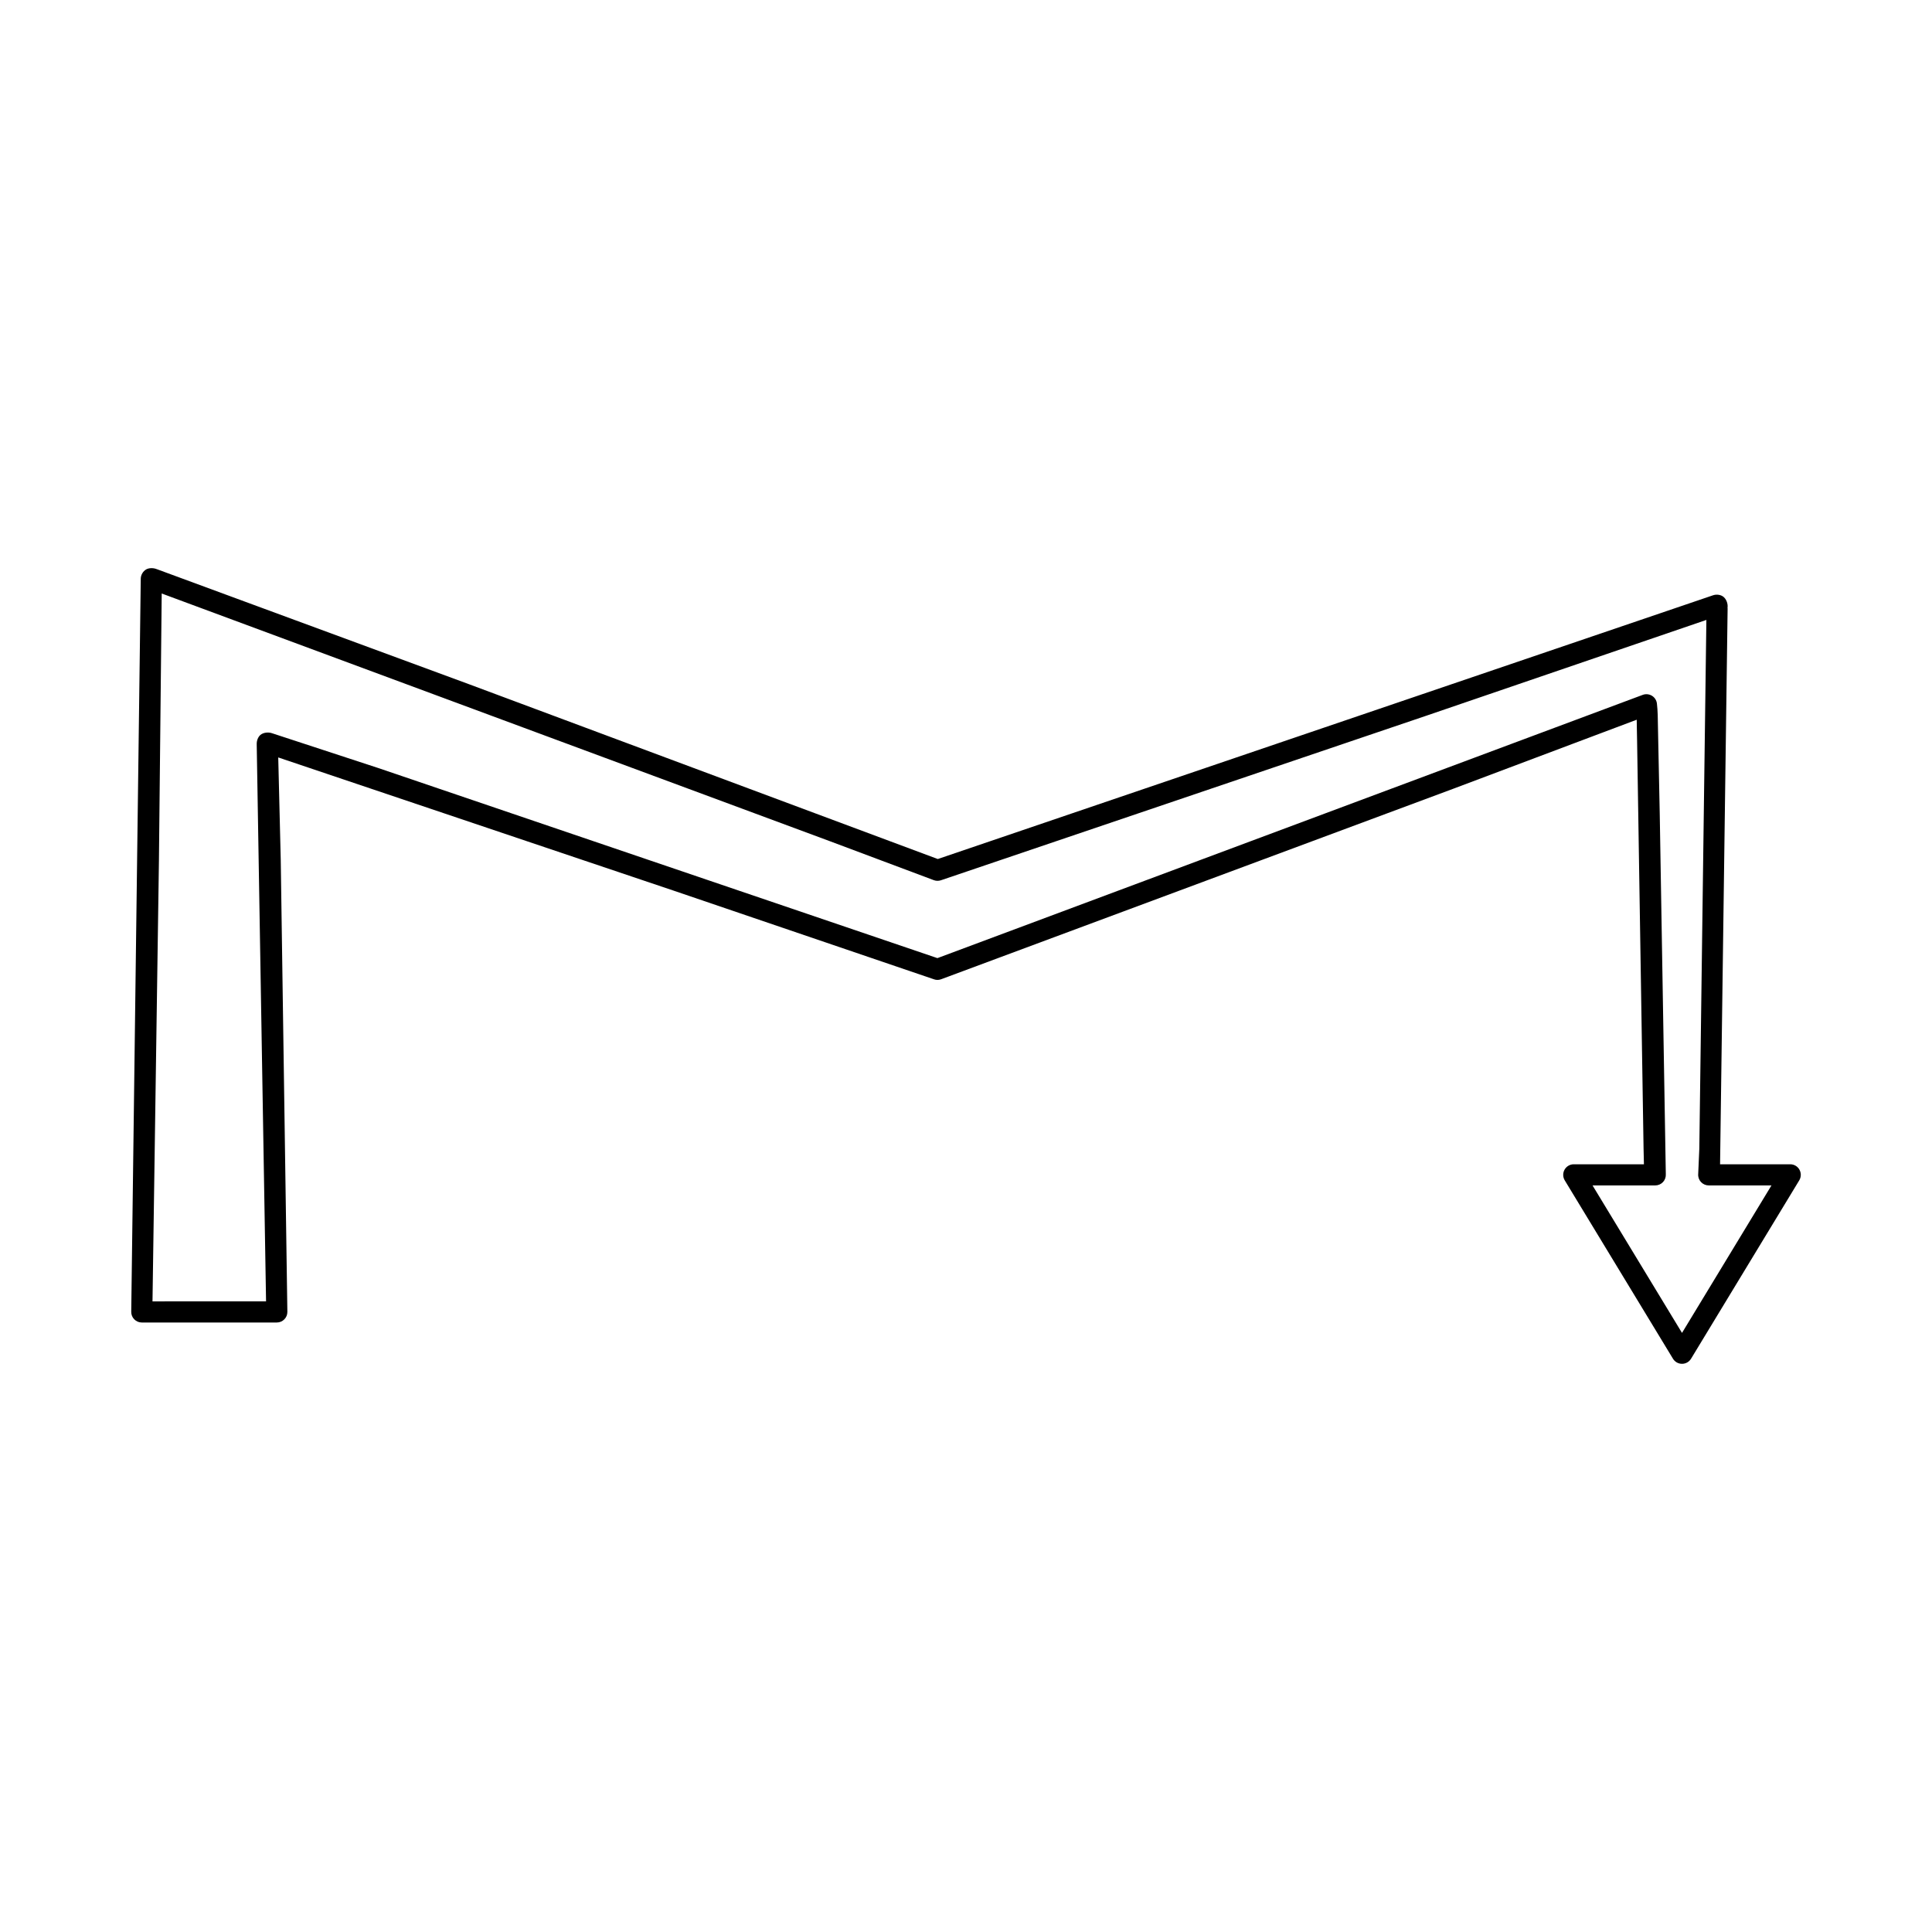
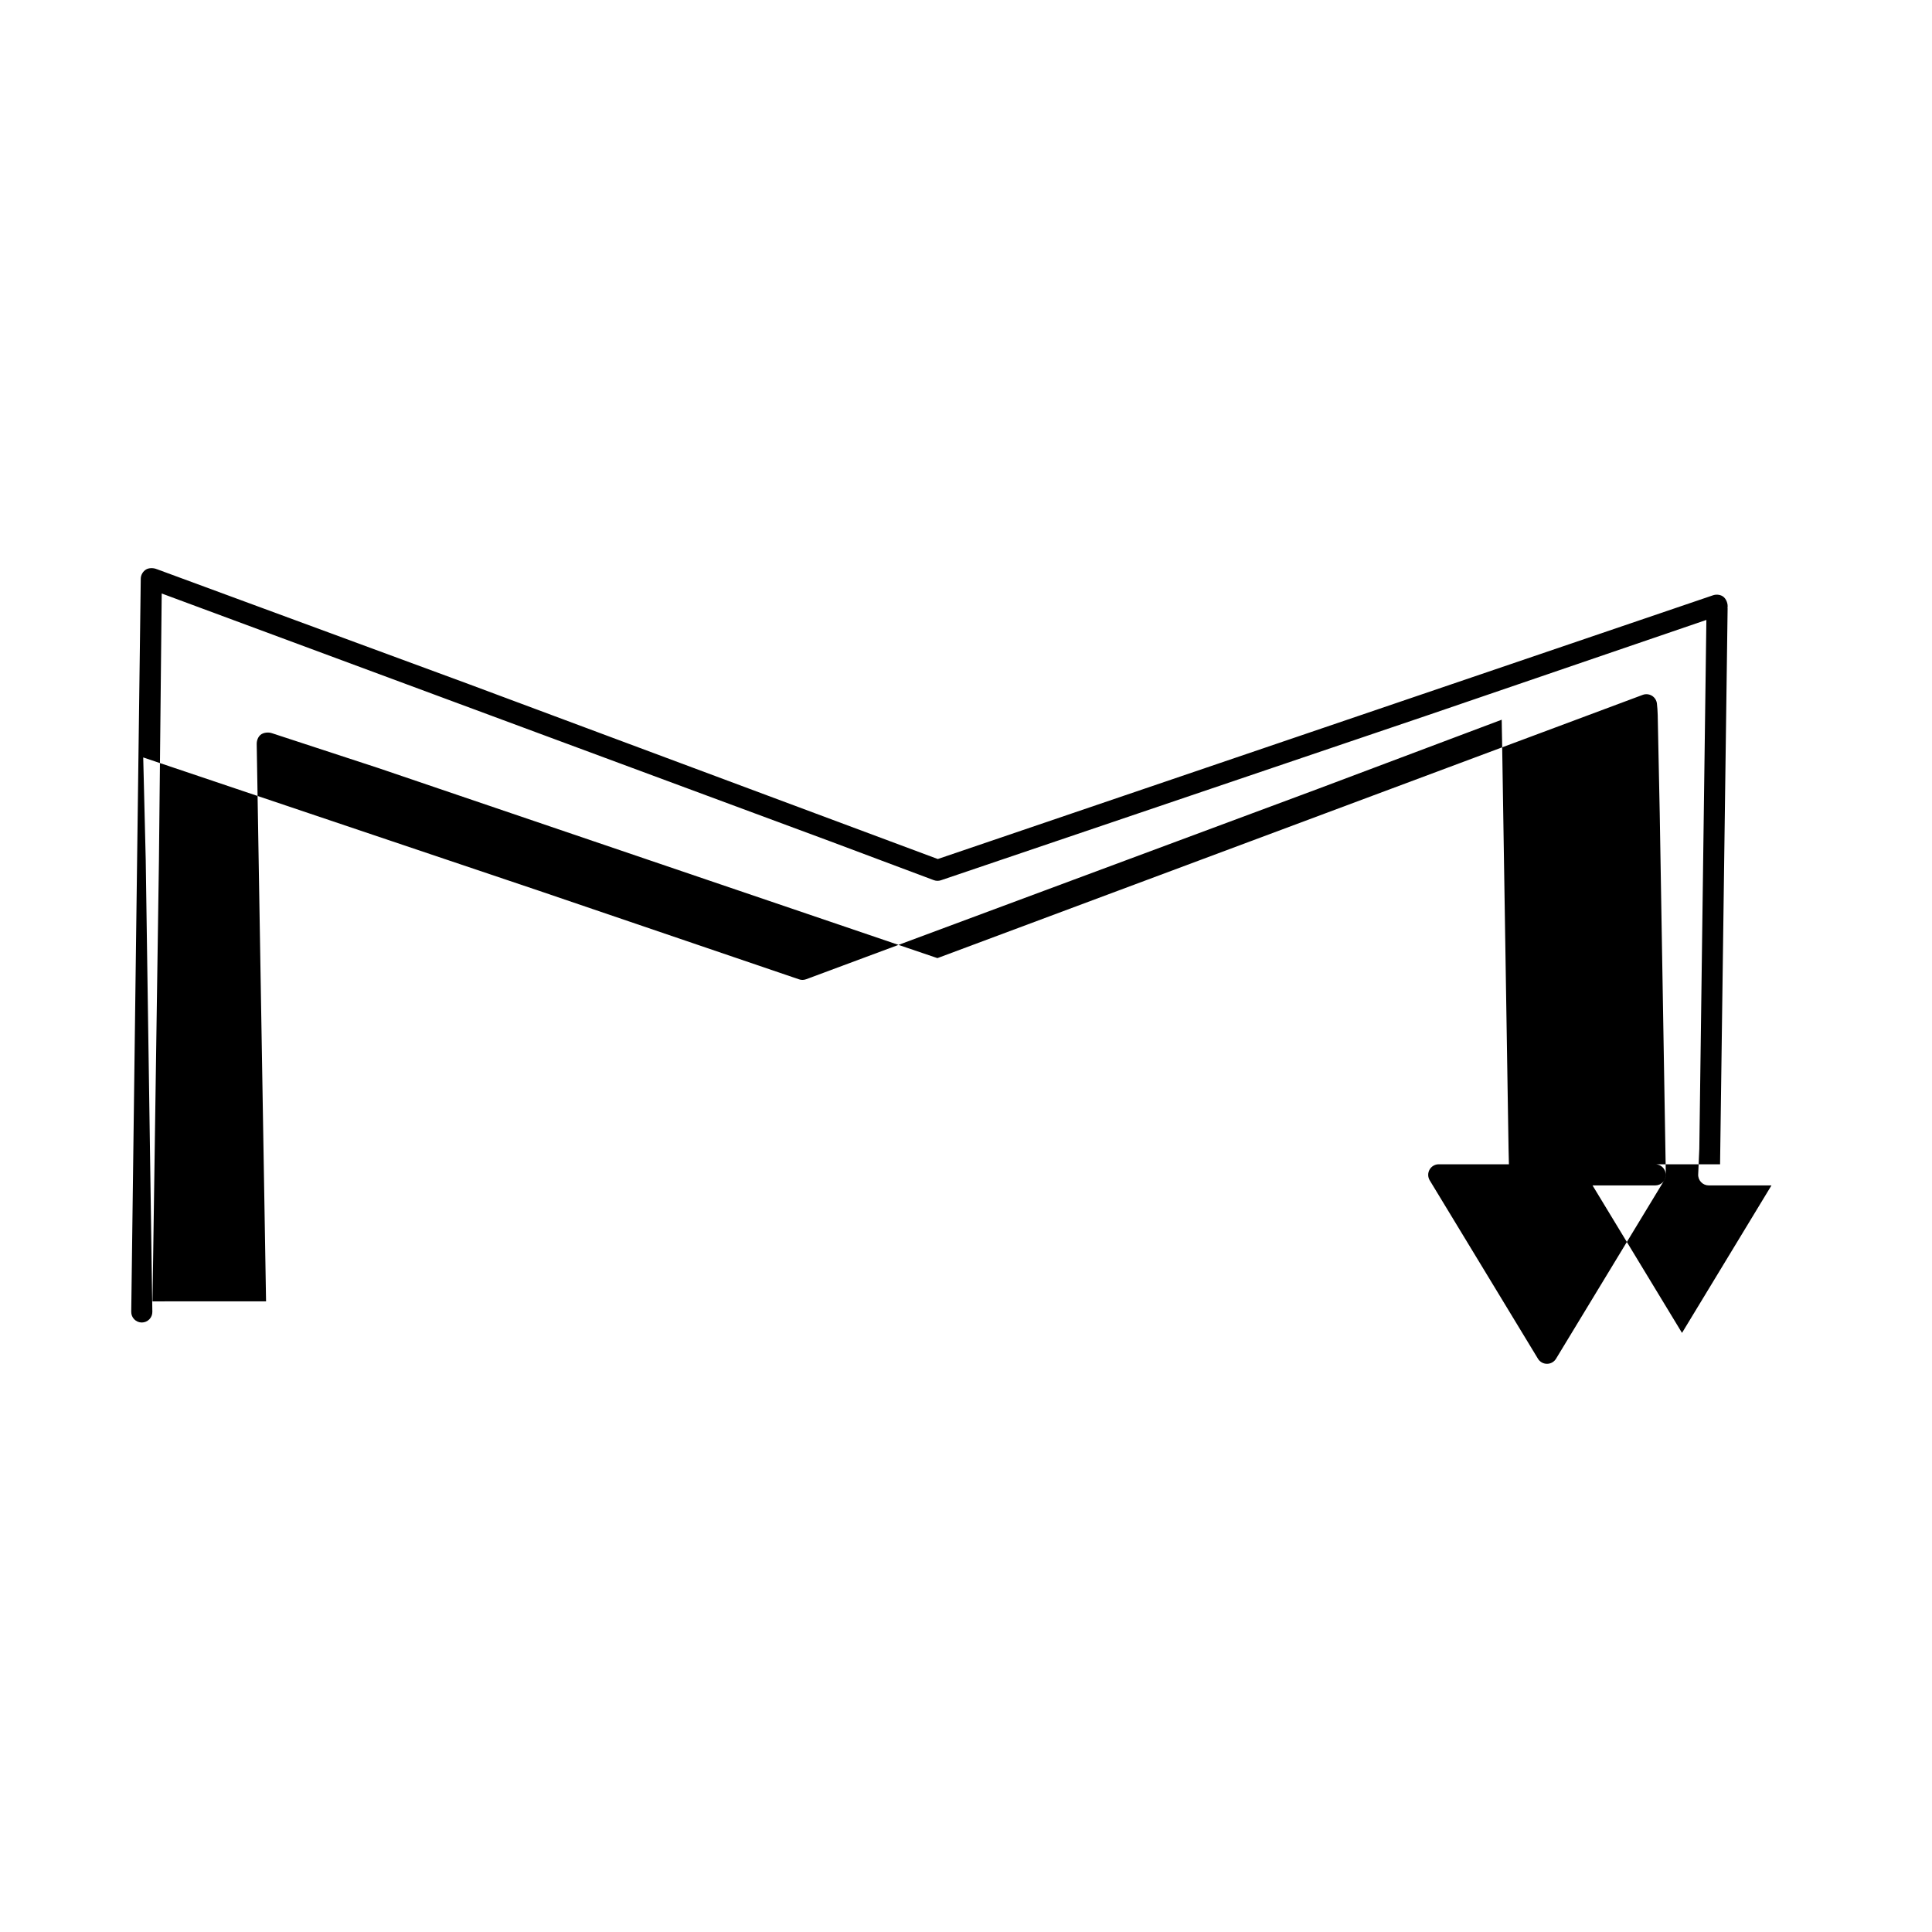
<svg xmlns="http://www.w3.org/2000/svg" fill="#000000" width="800px" height="800px" version="1.1" viewBox="144 144 512 512">
-   <path d="m618.43 452.55h-18.594l2-147.29-0.023-0.176c0.168-1.086-0.344-2.453-1.266-3.055-0.75-0.48-1.793-0.559-2.644-0.25l-205.38 69.871-124.34-46.367-82.555-30.426c-0.039-0.012-0.082-0.027-0.125-0.039-0.824-0.344-2.012-0.352-2.762 0.078-0.859 0.496-1.43 1.477-1.438 2.473l-2.523 194.27c-0.012 0.75 0.277 1.469 0.805 2 0.523 0.535 1.242 0.836 1.992 0.836h35.781c0.75 0 1.469-0.301 1.992-0.836 0.527-0.531 0.816-1.25 0.805-2l-1.754-119.72-0.664-27.191 104.81 35.309 68.98 23.492c0.605 0.219 1.262 0.207 1.863-0.012l135.6-50.438 48.758-18.348c0.012 0.672 0.023 1.355 0.031 2.039 0.012 1.16 0.027 2.324 0.066 3.394l1.719 108.33 0.094 4.051h-18.594c-1.012 0-1.945 0.547-2.438 1.426-0.496 0.879-0.477 1.957 0.043 2.828l28.688 47.281c0.504 0.836 1.414 1.344 2.391 1.344 0.98 0 1.887-0.508 2.394-1.344l28.68-47.281c0.523-0.871 0.543-1.945 0.043-2.828-0.484-0.879-1.418-1.426-2.43-1.426zm-28.68 44.684-23.711-39.086h16.625c0.777 0 1.52-0.324 2.051-0.891 0.527-0.57 0.797-1.332 0.742-2.109l-1.609-95.52-0.406-19.633c-0.039-1.07-0.055-2.18-0.066-3.285-0.023-2.199-0.055-4.379-0.277-6.269-0.102-0.859-0.59-1.617-1.328-2.066-0.738-0.441-1.637-0.531-2.445-0.223l-186.41 69.578-0.496 0.18-148.14-50.363-27.984-9.168c-0.039-0.012-0.086-0.027-0.129-0.039-0.984-0.379-2.394-0.25-3.172 0.441-0.645 0.562-0.988 1.531-0.961 2.422h-0.004l2.477 147.67-30.094 0.004 1.707-116.87 0.734-70.723 177.18 65.684 27.402 10.273c0.602 0.23 1.262 0.25 1.875 0.055l128.68-43.625 74.215-25.383-1.871 140.13-0.297 6.731c-0.059 0.777 0.215 1.543 0.742 2.109 0.531 0.57 1.273 0.891 2.051 0.891h16.625z" />
+   <path d="m618.43 452.55h-18.594l2-147.29-0.023-0.176c0.168-1.086-0.344-2.453-1.266-3.055-0.75-0.48-1.793-0.559-2.644-0.25l-205.38 69.871-124.34-46.367-82.555-30.426c-0.039-0.012-0.082-0.027-0.125-0.039-0.824-0.344-2.012-0.352-2.762 0.078-0.859 0.496-1.43 1.477-1.438 2.473l-2.523 194.27c-0.012 0.75 0.277 1.469 0.805 2 0.523 0.535 1.242 0.836 1.992 0.836c0.75 0 1.469-0.301 1.992-0.836 0.527-0.531 0.816-1.25 0.805-2l-1.754-119.72-0.664-27.191 104.81 35.309 68.98 23.492c0.605 0.219 1.262 0.207 1.863-0.012l135.6-50.438 48.758-18.348c0.012 0.672 0.023 1.355 0.031 2.039 0.012 1.16 0.027 2.324 0.066 3.394l1.719 108.33 0.094 4.051h-18.594c-1.012 0-1.945 0.547-2.438 1.426-0.496 0.879-0.477 1.957 0.043 2.828l28.688 47.281c0.504 0.836 1.414 1.344 2.391 1.344 0.98 0 1.887-0.508 2.394-1.344l28.68-47.281c0.523-0.871 0.543-1.945 0.043-2.828-0.484-0.879-1.418-1.426-2.43-1.426zm-28.68 44.684-23.711-39.086h16.625c0.777 0 1.52-0.324 2.051-0.891 0.527-0.57 0.797-1.332 0.742-2.109l-1.609-95.52-0.406-19.633c-0.039-1.07-0.055-2.18-0.066-3.285-0.023-2.199-0.055-4.379-0.277-6.269-0.102-0.859-0.59-1.617-1.328-2.066-0.738-0.441-1.637-0.531-2.445-0.223l-186.41 69.578-0.496 0.18-148.14-50.363-27.984-9.168c-0.039-0.012-0.086-0.027-0.129-0.039-0.984-0.379-2.394-0.25-3.172 0.441-0.645 0.562-0.988 1.531-0.961 2.422h-0.004l2.477 147.67-30.094 0.004 1.707-116.87 0.734-70.723 177.18 65.684 27.402 10.273c0.602 0.23 1.262 0.25 1.875 0.055l128.68-43.625 74.215-25.383-1.871 140.13-0.297 6.731c-0.059 0.777 0.215 1.543 0.742 2.109 0.531 0.57 1.273 0.891 2.051 0.891h16.625z" />
</svg>